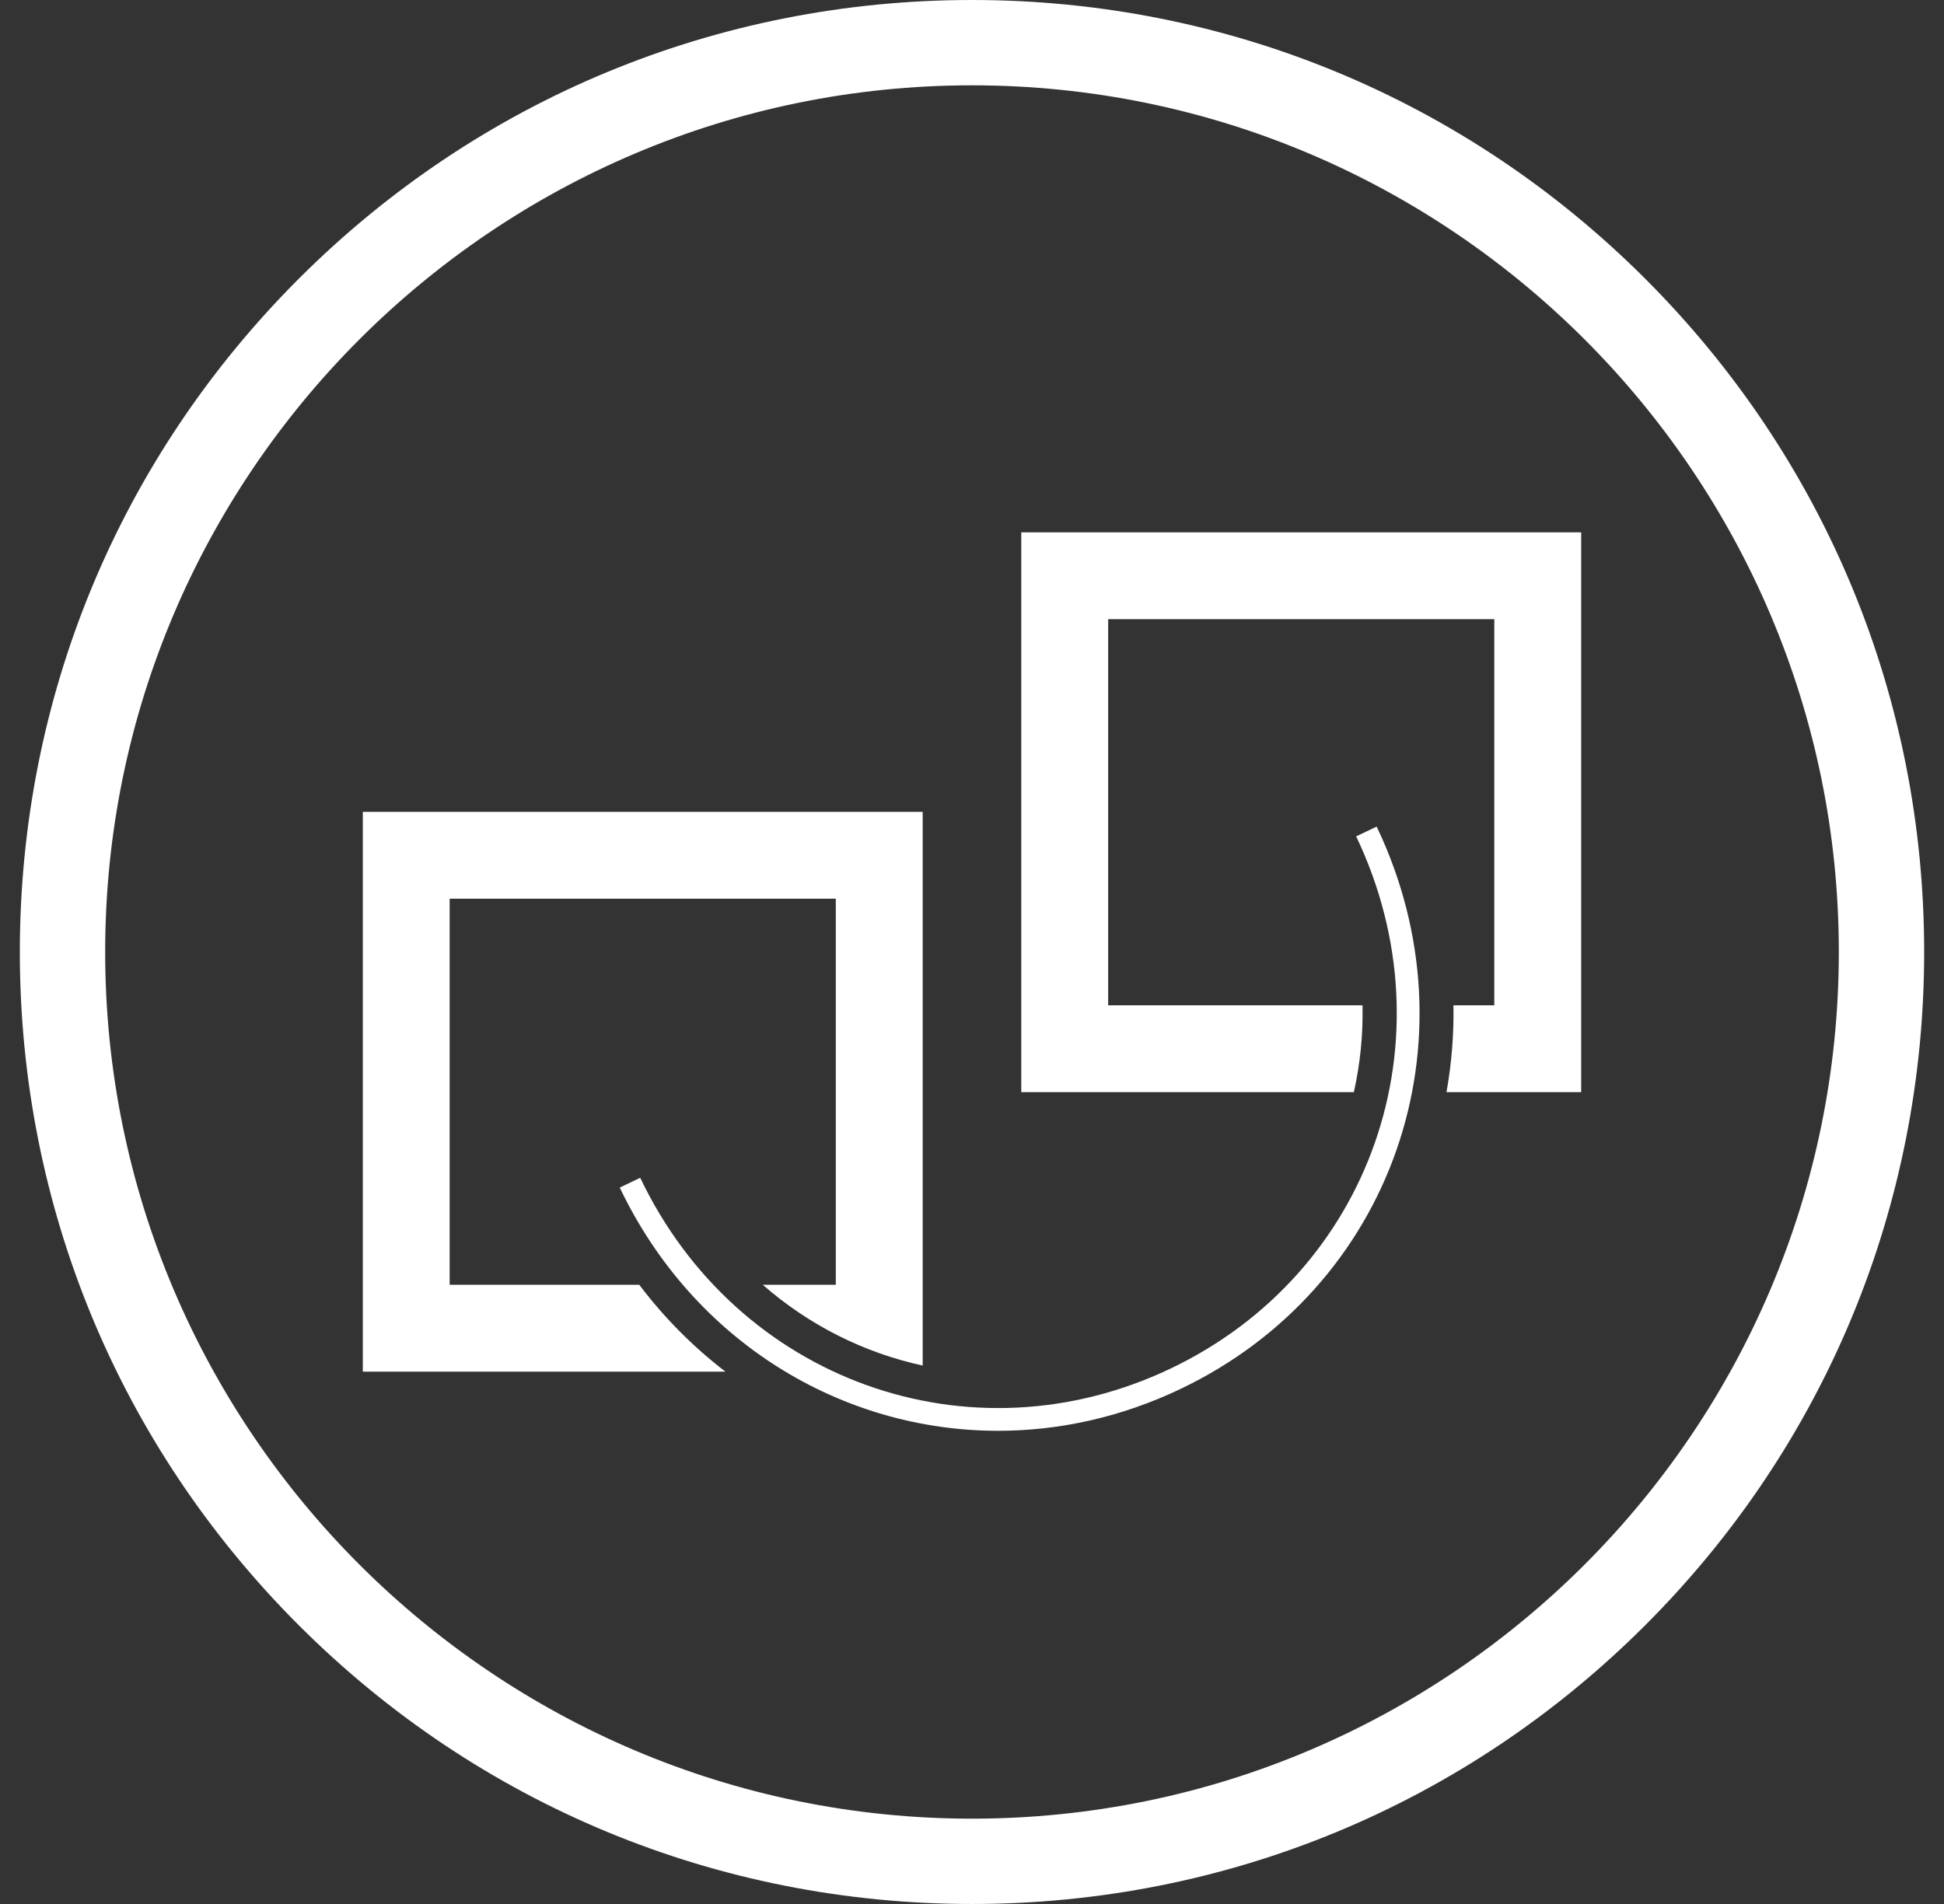
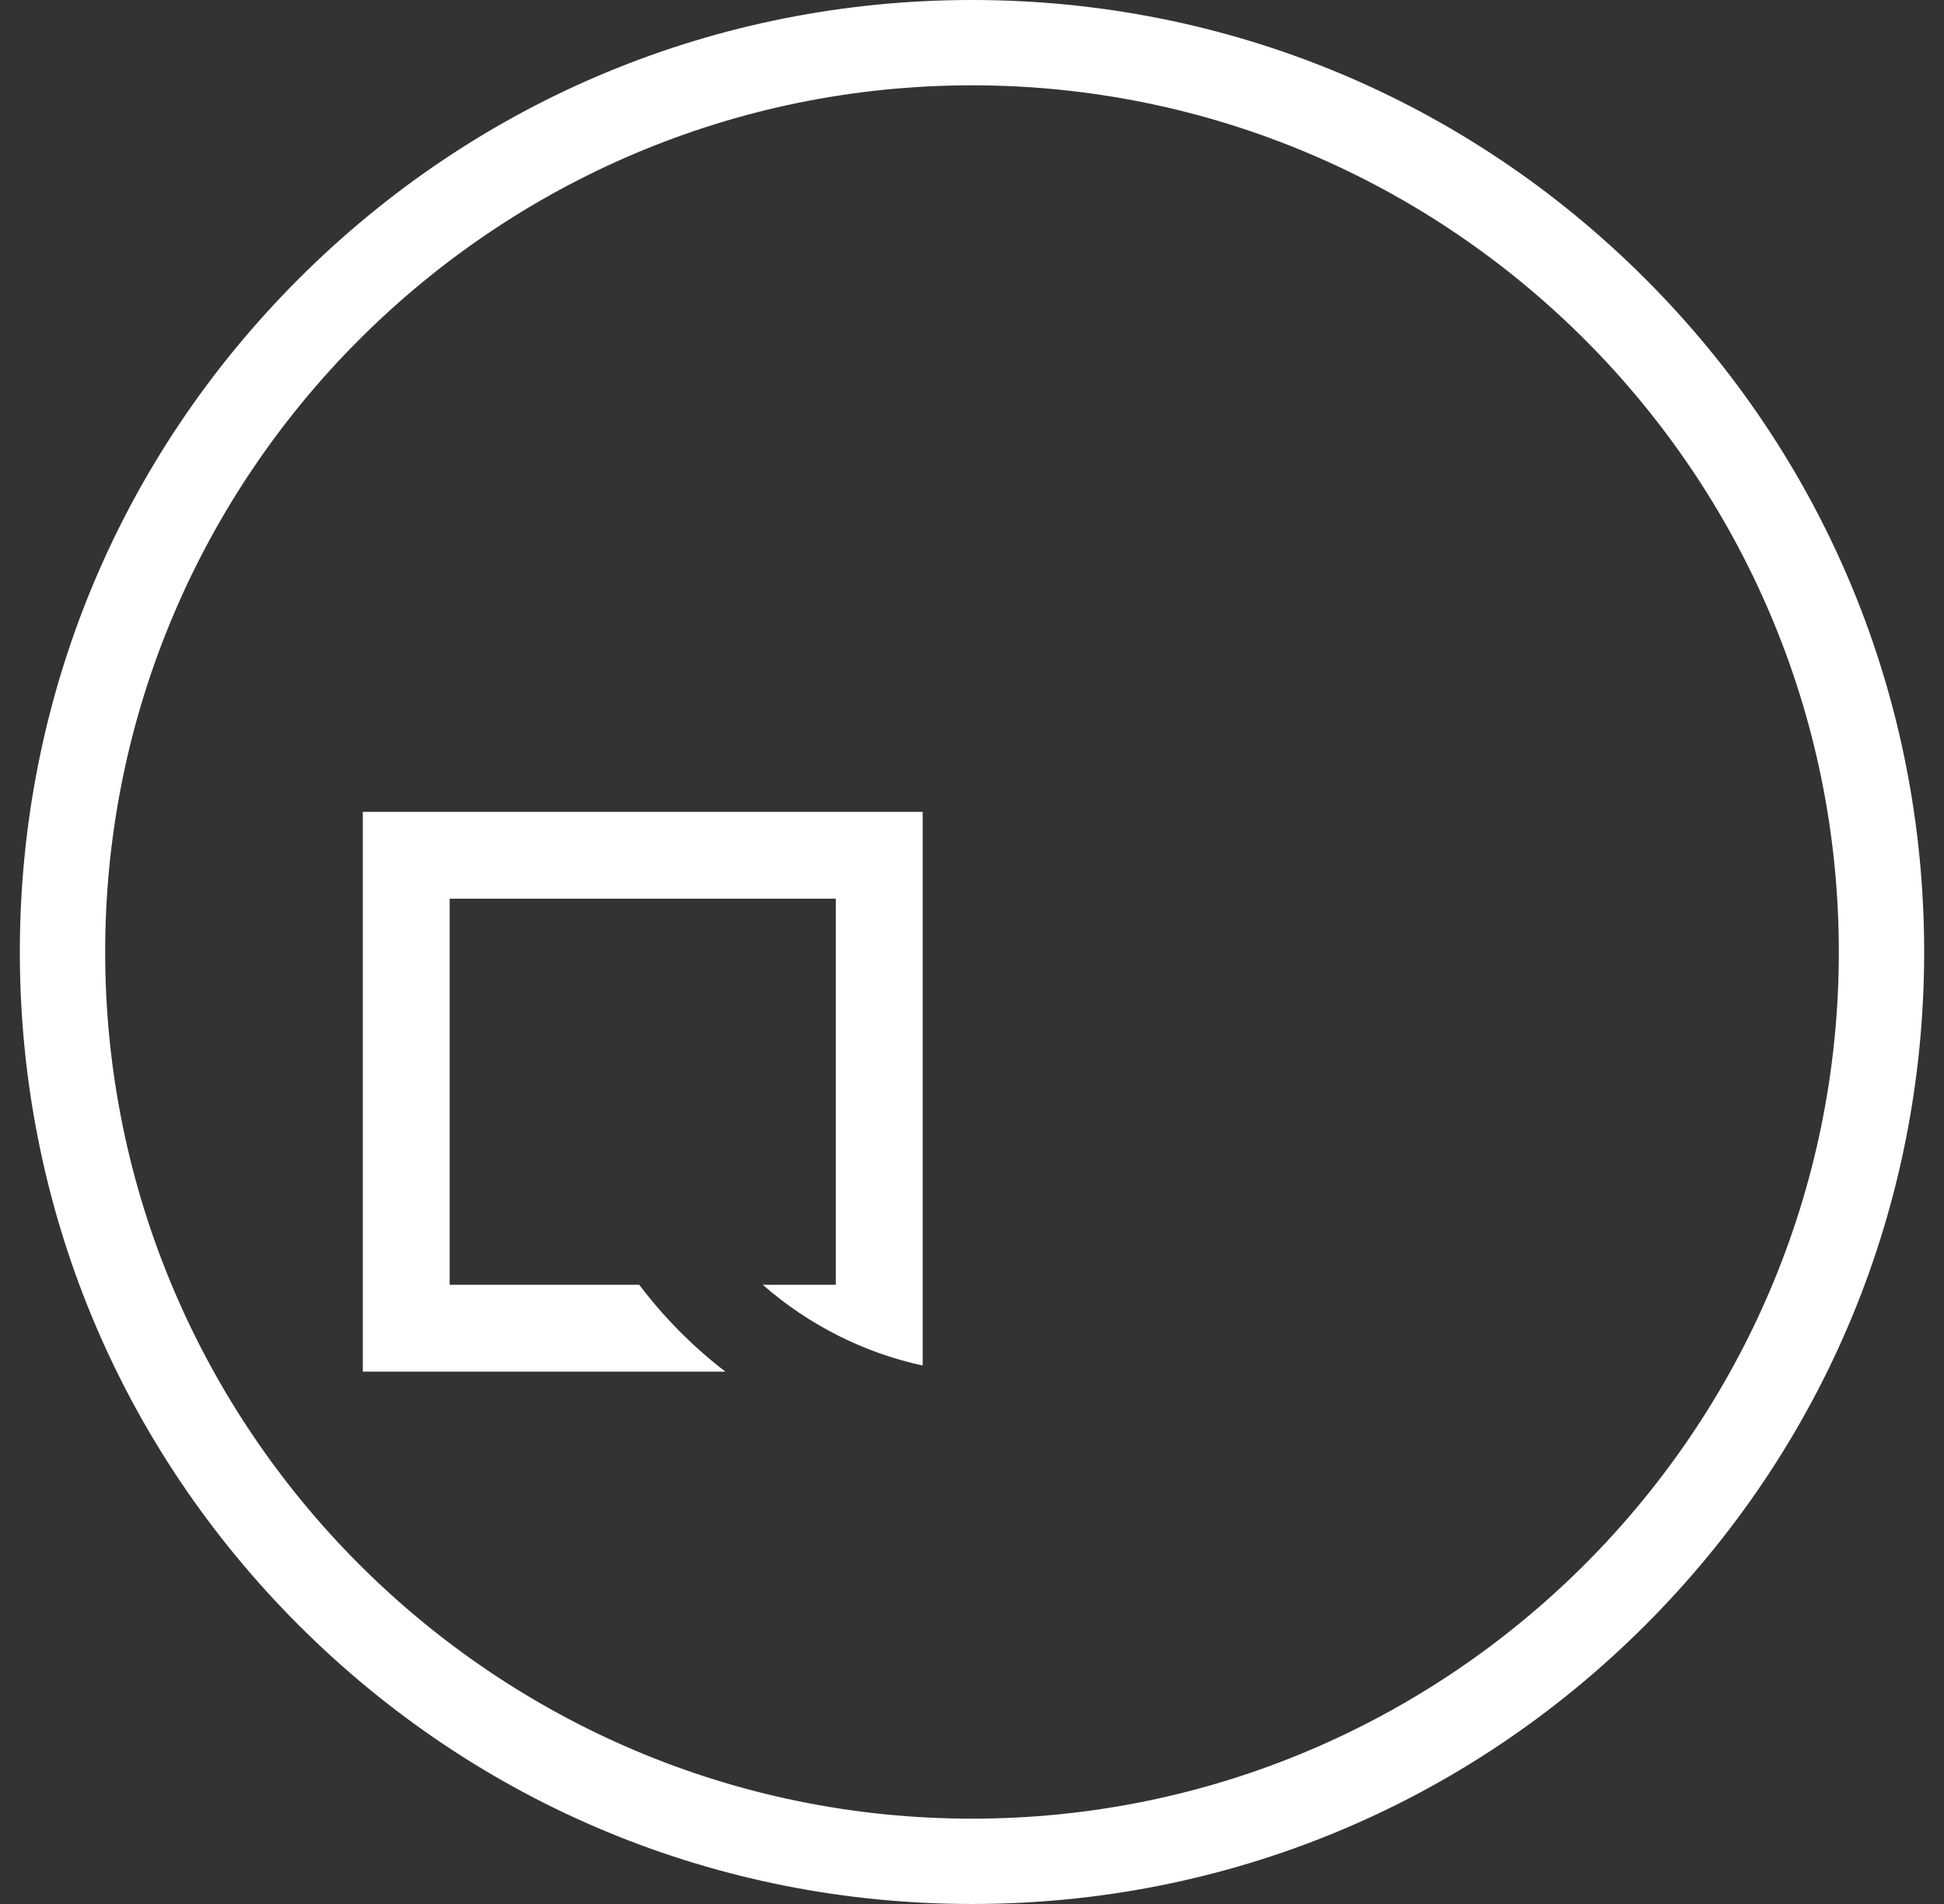
<svg xmlns="http://www.w3.org/2000/svg" width="49" height="48" viewBox="0 0 49 48" fill="none">
  <rect x="0" y="0" width="49" height="48" fill="#333333" stroke="none" />
  <path d="M24.5 2.151C12.453 2.151 2.651 11.953 2.651 24C2.651 36.047 12.453 45.849 24.5 45.849C36.548 45.849 46.349 36.047 46.349 24C46.349 11.953 36.548 2.151 24.5 2.151ZM24.5 48C18.089 48 12.062 45.504 7.529 40.971C2.996 36.438 0.5 30.41 0.5 24C0.5 17.59 2.996 11.562 7.529 7.029C12.062 2.496 18.089 0 24.5 0C30.91 0 36.938 2.496 41.471 7.029C46.004 11.562 48.5 17.59 48.5 24C48.5 30.41 46.004 36.438 41.471 40.971C36.938 45.504 30.91 48 24.5 48Z" fill="white" />
-   <path d="M25.742 13.421V27.533H34.125C34.285 26.821 34.359 26.087 34.343 25.344H27.932V15.61H37.665V25.344H36.635C36.648 26.077 36.589 26.809 36.46 27.533H39.855V13.421H25.742Z" fill="white" />
  <path d="M16.113 32.39H11.334V22.656H21.067V32.39H19.226C20.391 33.409 21.778 34.104 23.257 34.426V20.467H9.145V34.579H18.284C17.471 33.955 16.741 33.22 16.113 32.39Z" fill="white" />
-   <path d="M25.157 36.071C21.213 36.071 17.476 33.826 15.621 29.939L16.137 29.692C18.575 34.803 24.448 36.915 29.507 34.501C34.566 32.088 36.62 26.195 34.183 21.085L34.7 20.839C37.275 26.238 35.102 32.466 29.753 35.017C28.255 35.732 26.69 36.071 25.157 36.071Z" fill="white" />
</svg>